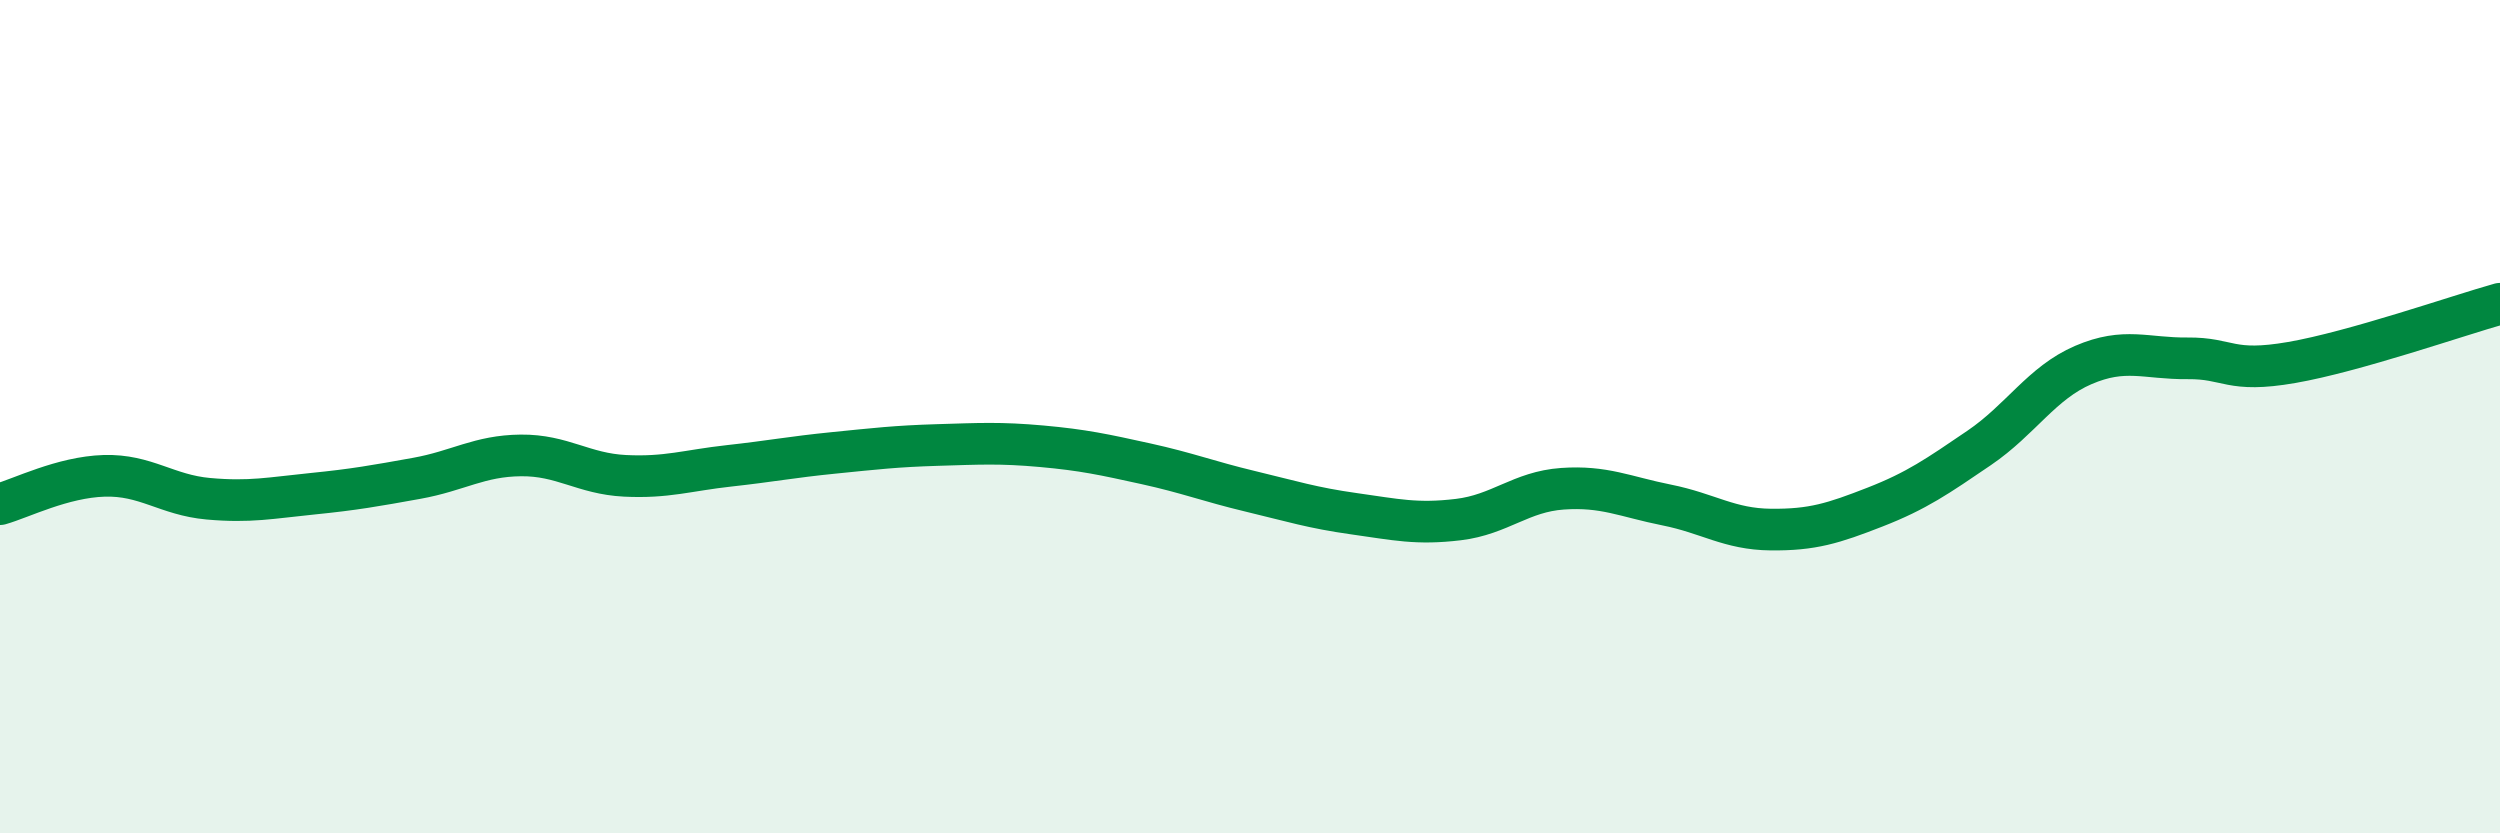
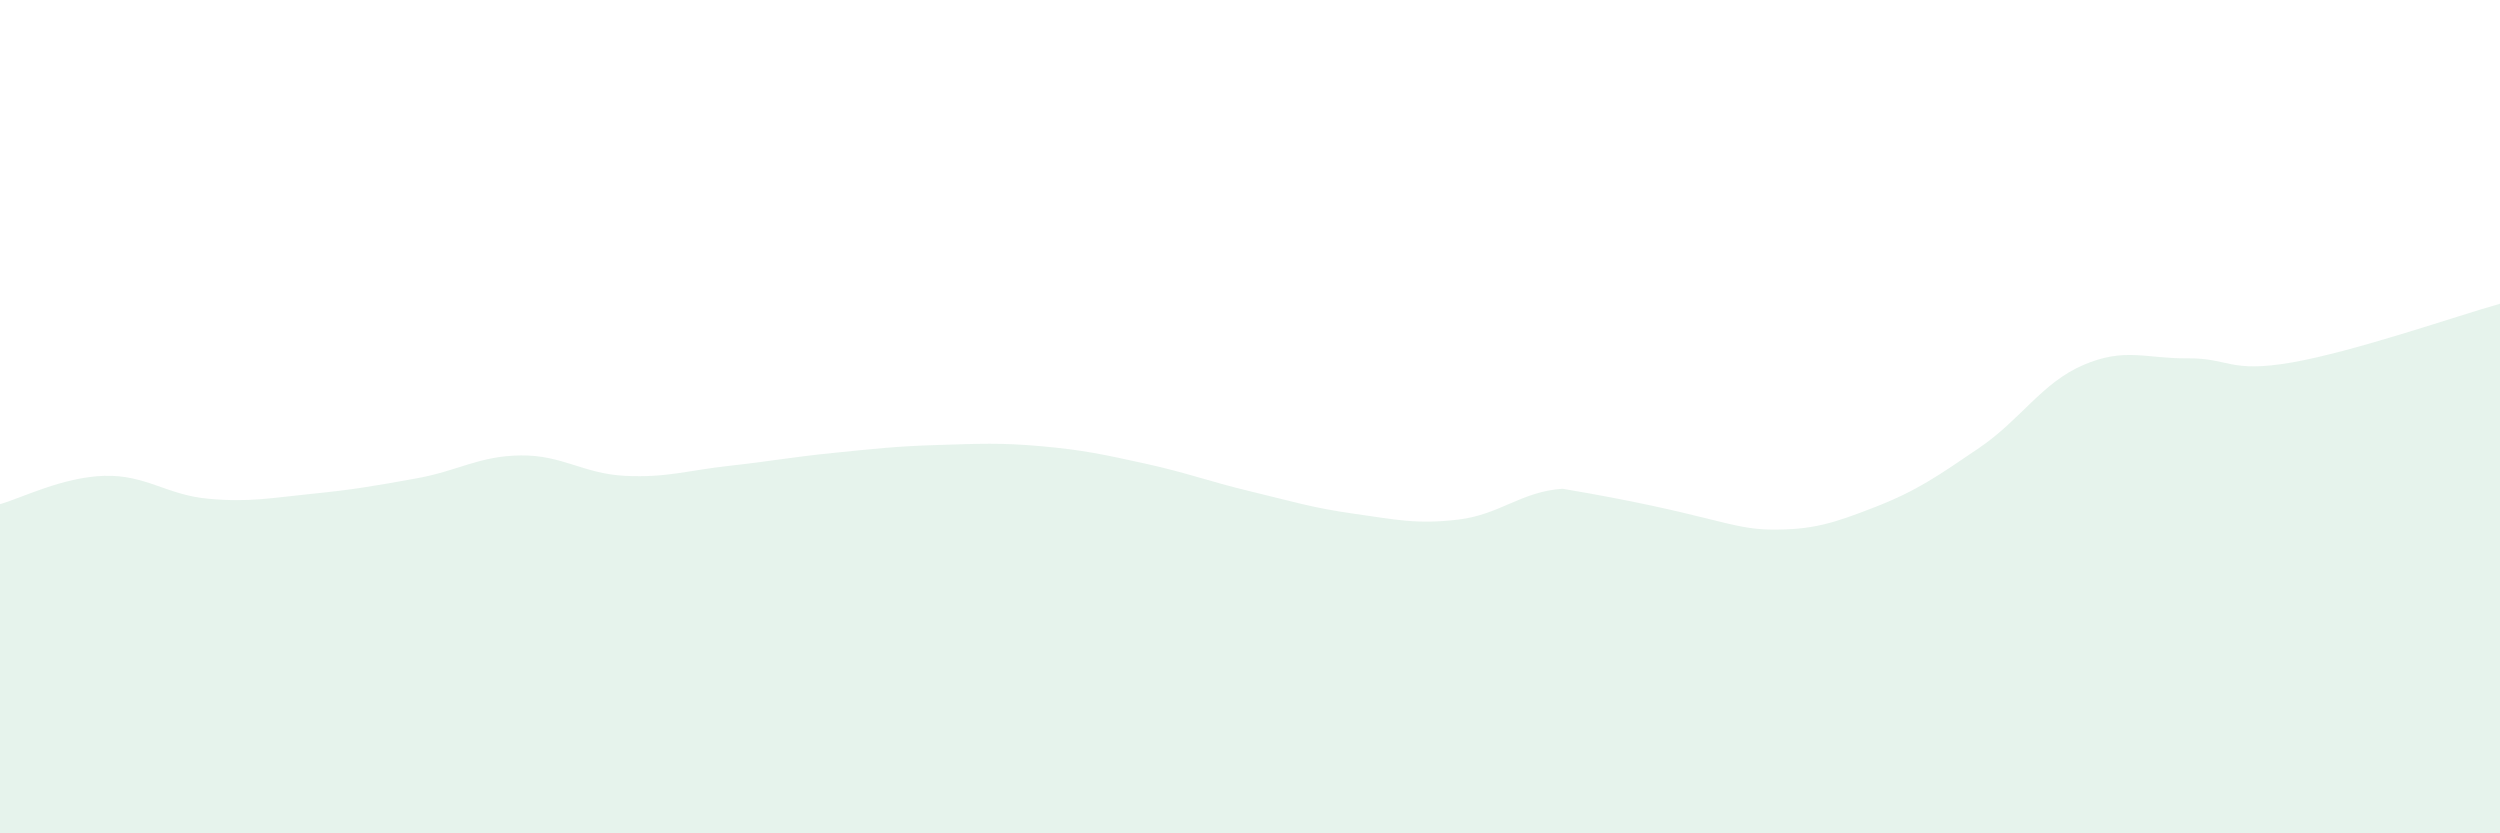
<svg xmlns="http://www.w3.org/2000/svg" width="60" height="20" viewBox="0 0 60 20">
-   <path d="M 0,12.1 C 0.5,11.96 1.5,11.45 2.5,11.42 C 3.5,11.39 4,11.88 5,11.97 C 6,12.06 6.5,11.95 7.5,11.85 C 8.5,11.75 9,11.66 10,11.48 C 11,11.3 11.5,10.94 12.5,10.93 C 13.5,10.92 14,11.37 15,11.42 C 16,11.47 16.5,11.29 17.5,11.18 C 18.5,11.07 19,10.97 20,10.87 C 21,10.77 21.5,10.71 22.5,10.68 C 23.5,10.65 24,10.62 25,10.71 C 26,10.8 26.5,10.91 27.5,11.13 C 28.5,11.35 29,11.55 30,11.79 C 31,12.03 31.5,12.19 32.5,12.33 C 33.5,12.47 34,12.59 35,12.47 C 36,12.35 36.5,11.8 37.5,11.73 C 38.5,11.66 39,11.92 40,12.12 C 41,12.32 41.5,12.7 42.5,12.71 C 43.5,12.72 44,12.56 45,12.17 C 46,11.78 46.5,11.43 47.5,10.75 C 48.5,10.07 49,9.19 50,8.76 C 51,8.33 51.5,8.61 52.5,8.6 C 53.5,8.59 53.5,8.96 55,8.7 C 56.5,8.44 59,7.57 60,7.29L60 20L0 20Z" fill="#008740" opacity="0.1" stroke-linecap="round" stroke-linejoin="round" />
-   <path d="M 0,12.1 C 0.5,11.96 1.5,11.45 2.5,11.42 C 3.5,11.39 4,11.88 5,11.97 C 6,12.06 6.5,11.95 7.5,11.85 C 8.5,11.75 9,11.66 10,11.48 C 11,11.3 11.5,10.94 12.5,10.93 C 13.5,10.92 14,11.37 15,11.42 C 16,11.47 16.5,11.29 17.5,11.18 C 18.5,11.07 19,10.97 20,10.87 C 21,10.77 21.5,10.71 22.5,10.68 C 23.5,10.65 24,10.62 25,10.71 C 26,10.8 26.5,10.91 27.5,11.13 C 28.5,11.35 29,11.55 30,11.79 C 31,12.03 31.5,12.19 32.5,12.33 C 33.5,12.47 34,12.59 35,12.47 C 36,12.35 36.5,11.8 37.5,11.73 C 38.5,11.66 39,11.92 40,12.12 C 41,12.32 41.5,12.7 42.5,12.71 C 43.5,12.72 44,12.56 45,12.17 C 46,11.78 46.5,11.43 47.5,10.75 C 48.5,10.07 49,9.19 50,8.76 C 51,8.33 51.5,8.61 52.5,8.6 C 53.5,8.59 53.5,8.96 55,8.7 C 56.5,8.44 59,7.57 60,7.29" stroke="#008740" stroke-width="1" fill="none" stroke-linecap="round" stroke-linejoin="round" />
+   <path d="M 0,12.1 C 0.5,11.96 1.5,11.45 2.5,11.42 C 3.5,11.39 4,11.88 5,11.97 C 6,12.06 6.5,11.95 7.5,11.85 C 8.5,11.75 9,11.66 10,11.48 C 11,11.3 11.5,10.94 12.5,10.93 C 13.5,10.92 14,11.37 15,11.42 C 16,11.47 16.5,11.29 17.5,11.18 C 18.5,11.07 19,10.97 20,10.87 C 21,10.77 21.5,10.71 22.5,10.68 C 23.5,10.65 24,10.62 25,10.71 C 26,10.8 26.5,10.91 27.5,11.13 C 28.5,11.35 29,11.55 30,11.79 C 31,12.03 31.5,12.19 32.5,12.33 C 33.5,12.47 34,12.59 35,12.47 C 36,12.35 36.5,11.8 37.5,11.73 C 41,12.32 41.5,12.7 42.5,12.71 C 43.5,12.72 44,12.56 45,12.17 C 46,11.78 46.5,11.43 47.5,10.75 C 48.5,10.07 49,9.19 50,8.76 C 51,8.33 51.5,8.61 52.5,8.6 C 53.5,8.59 53.5,8.96 55,8.7 C 56.5,8.44 59,7.57 60,7.29L60 20L0 20Z" fill="#008740" opacity="0.1" stroke-linecap="round" stroke-linejoin="round" />
</svg>